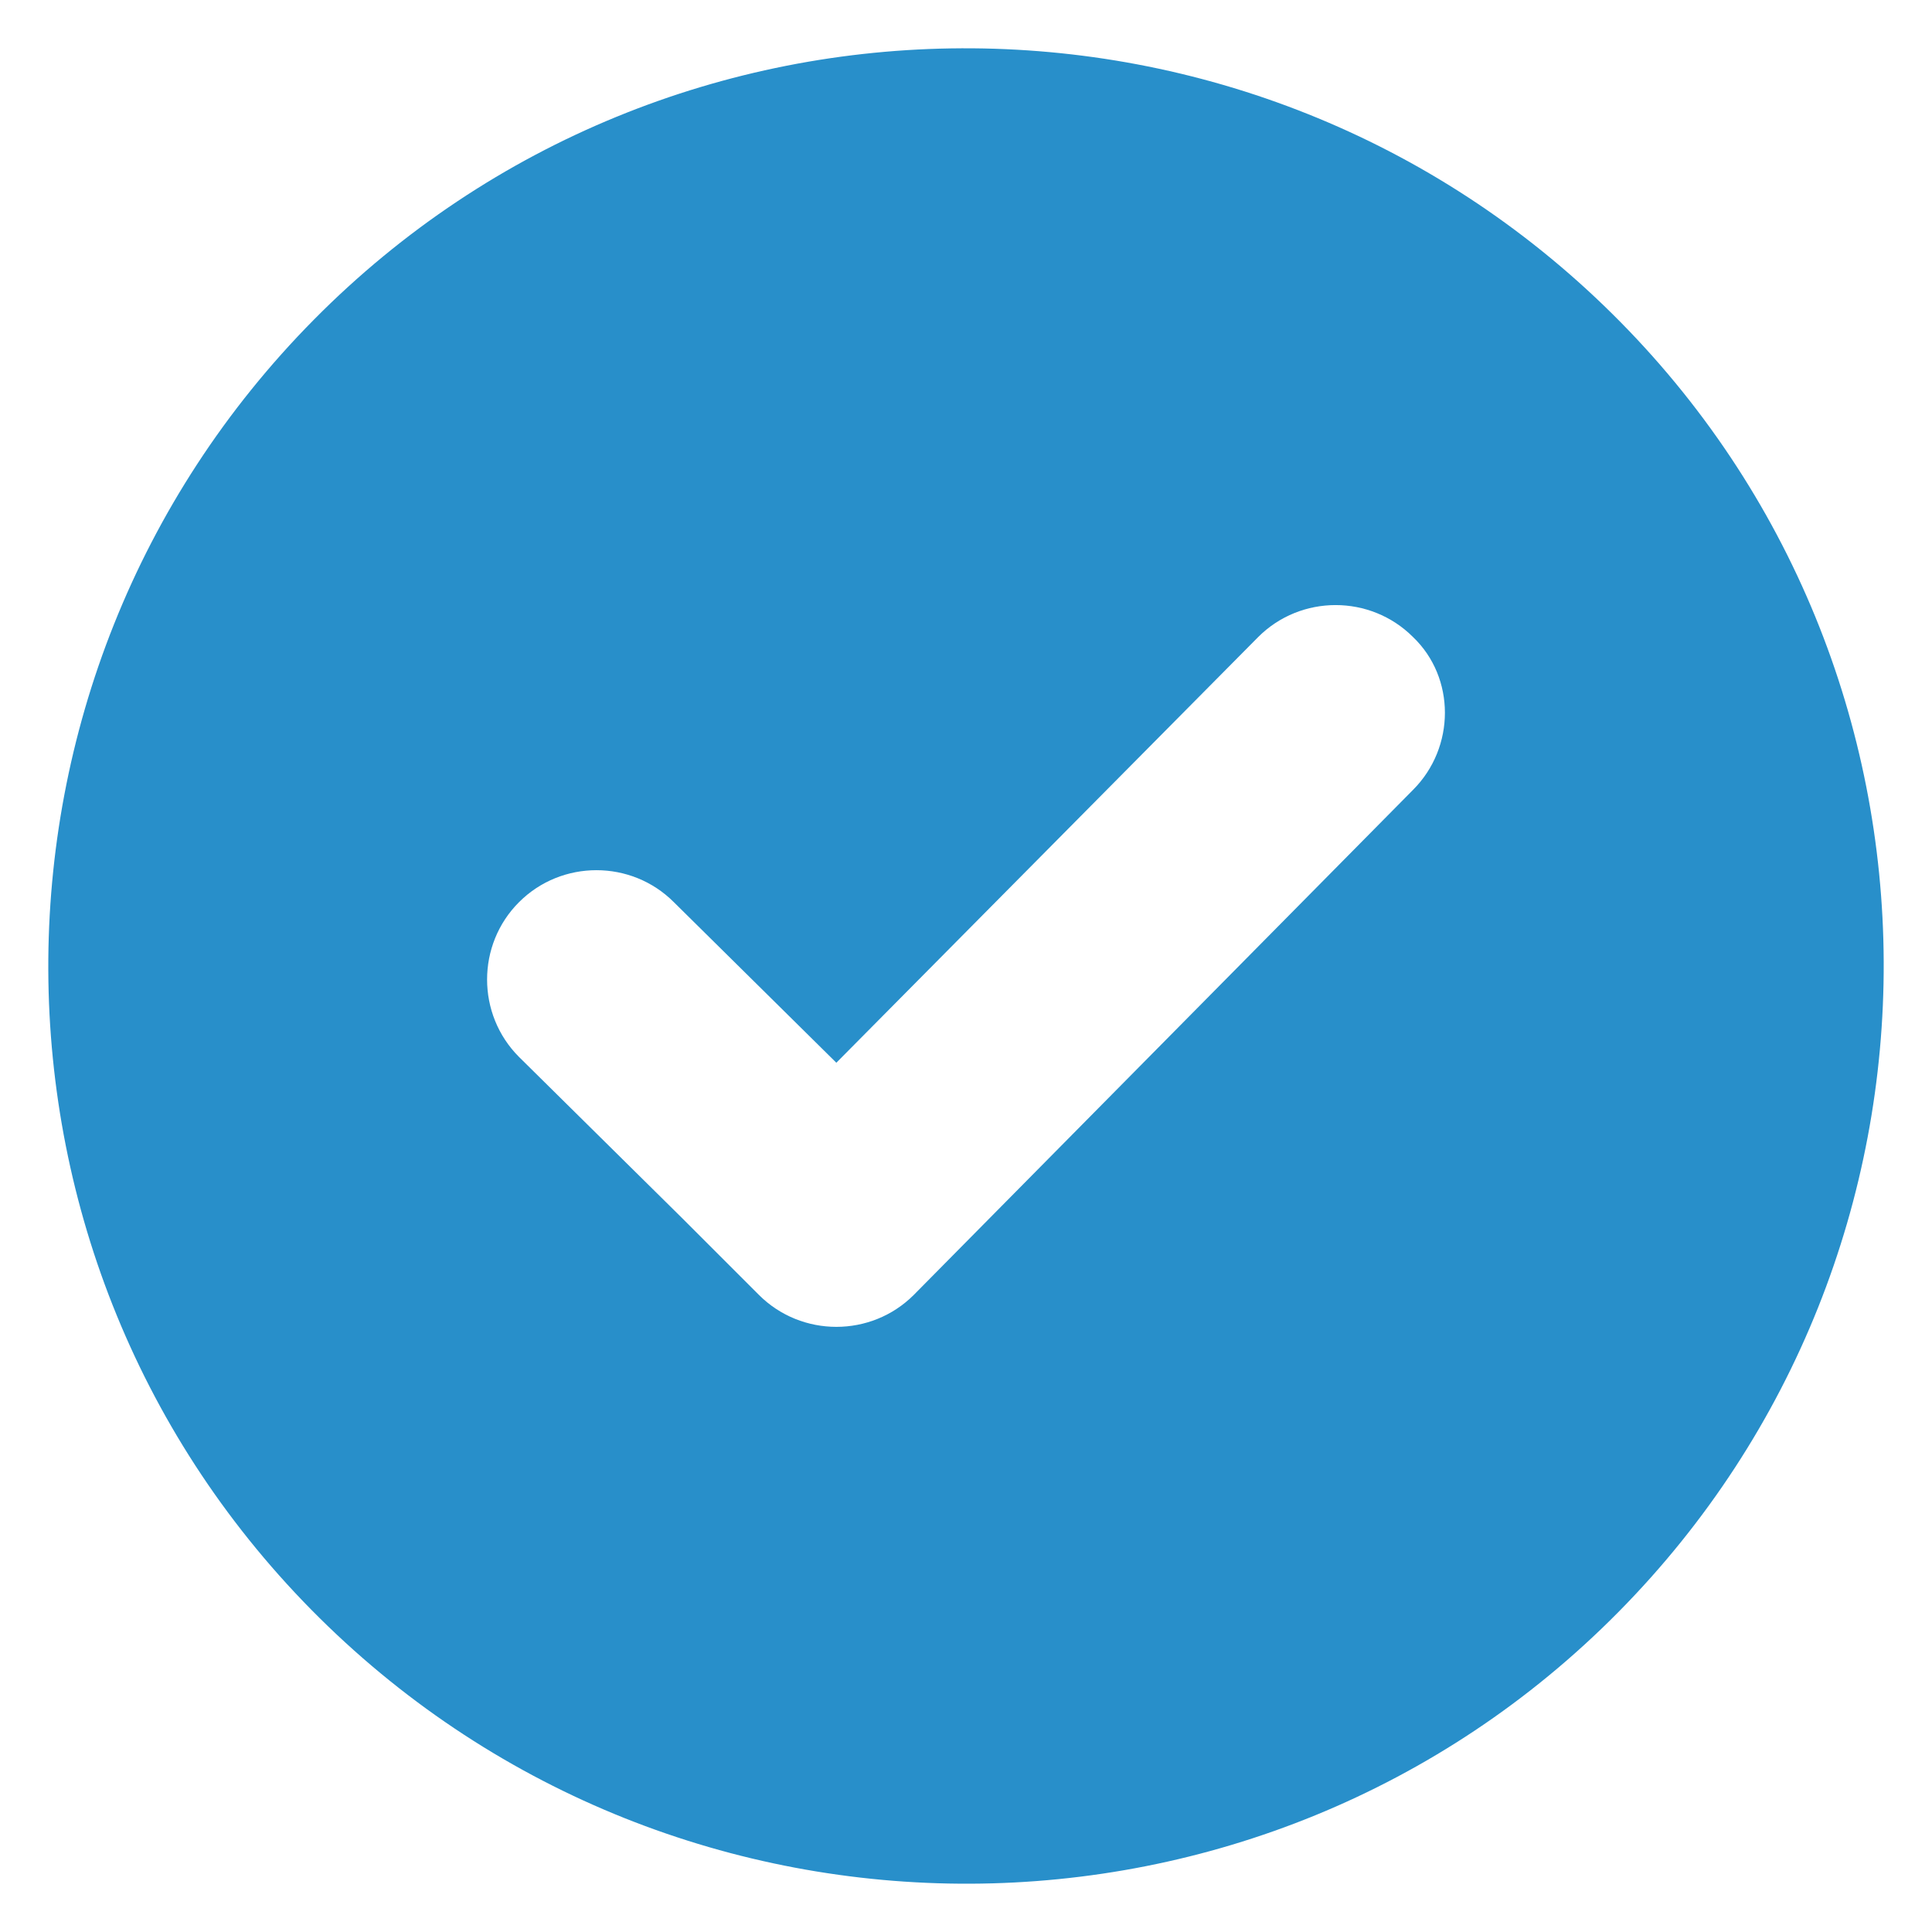
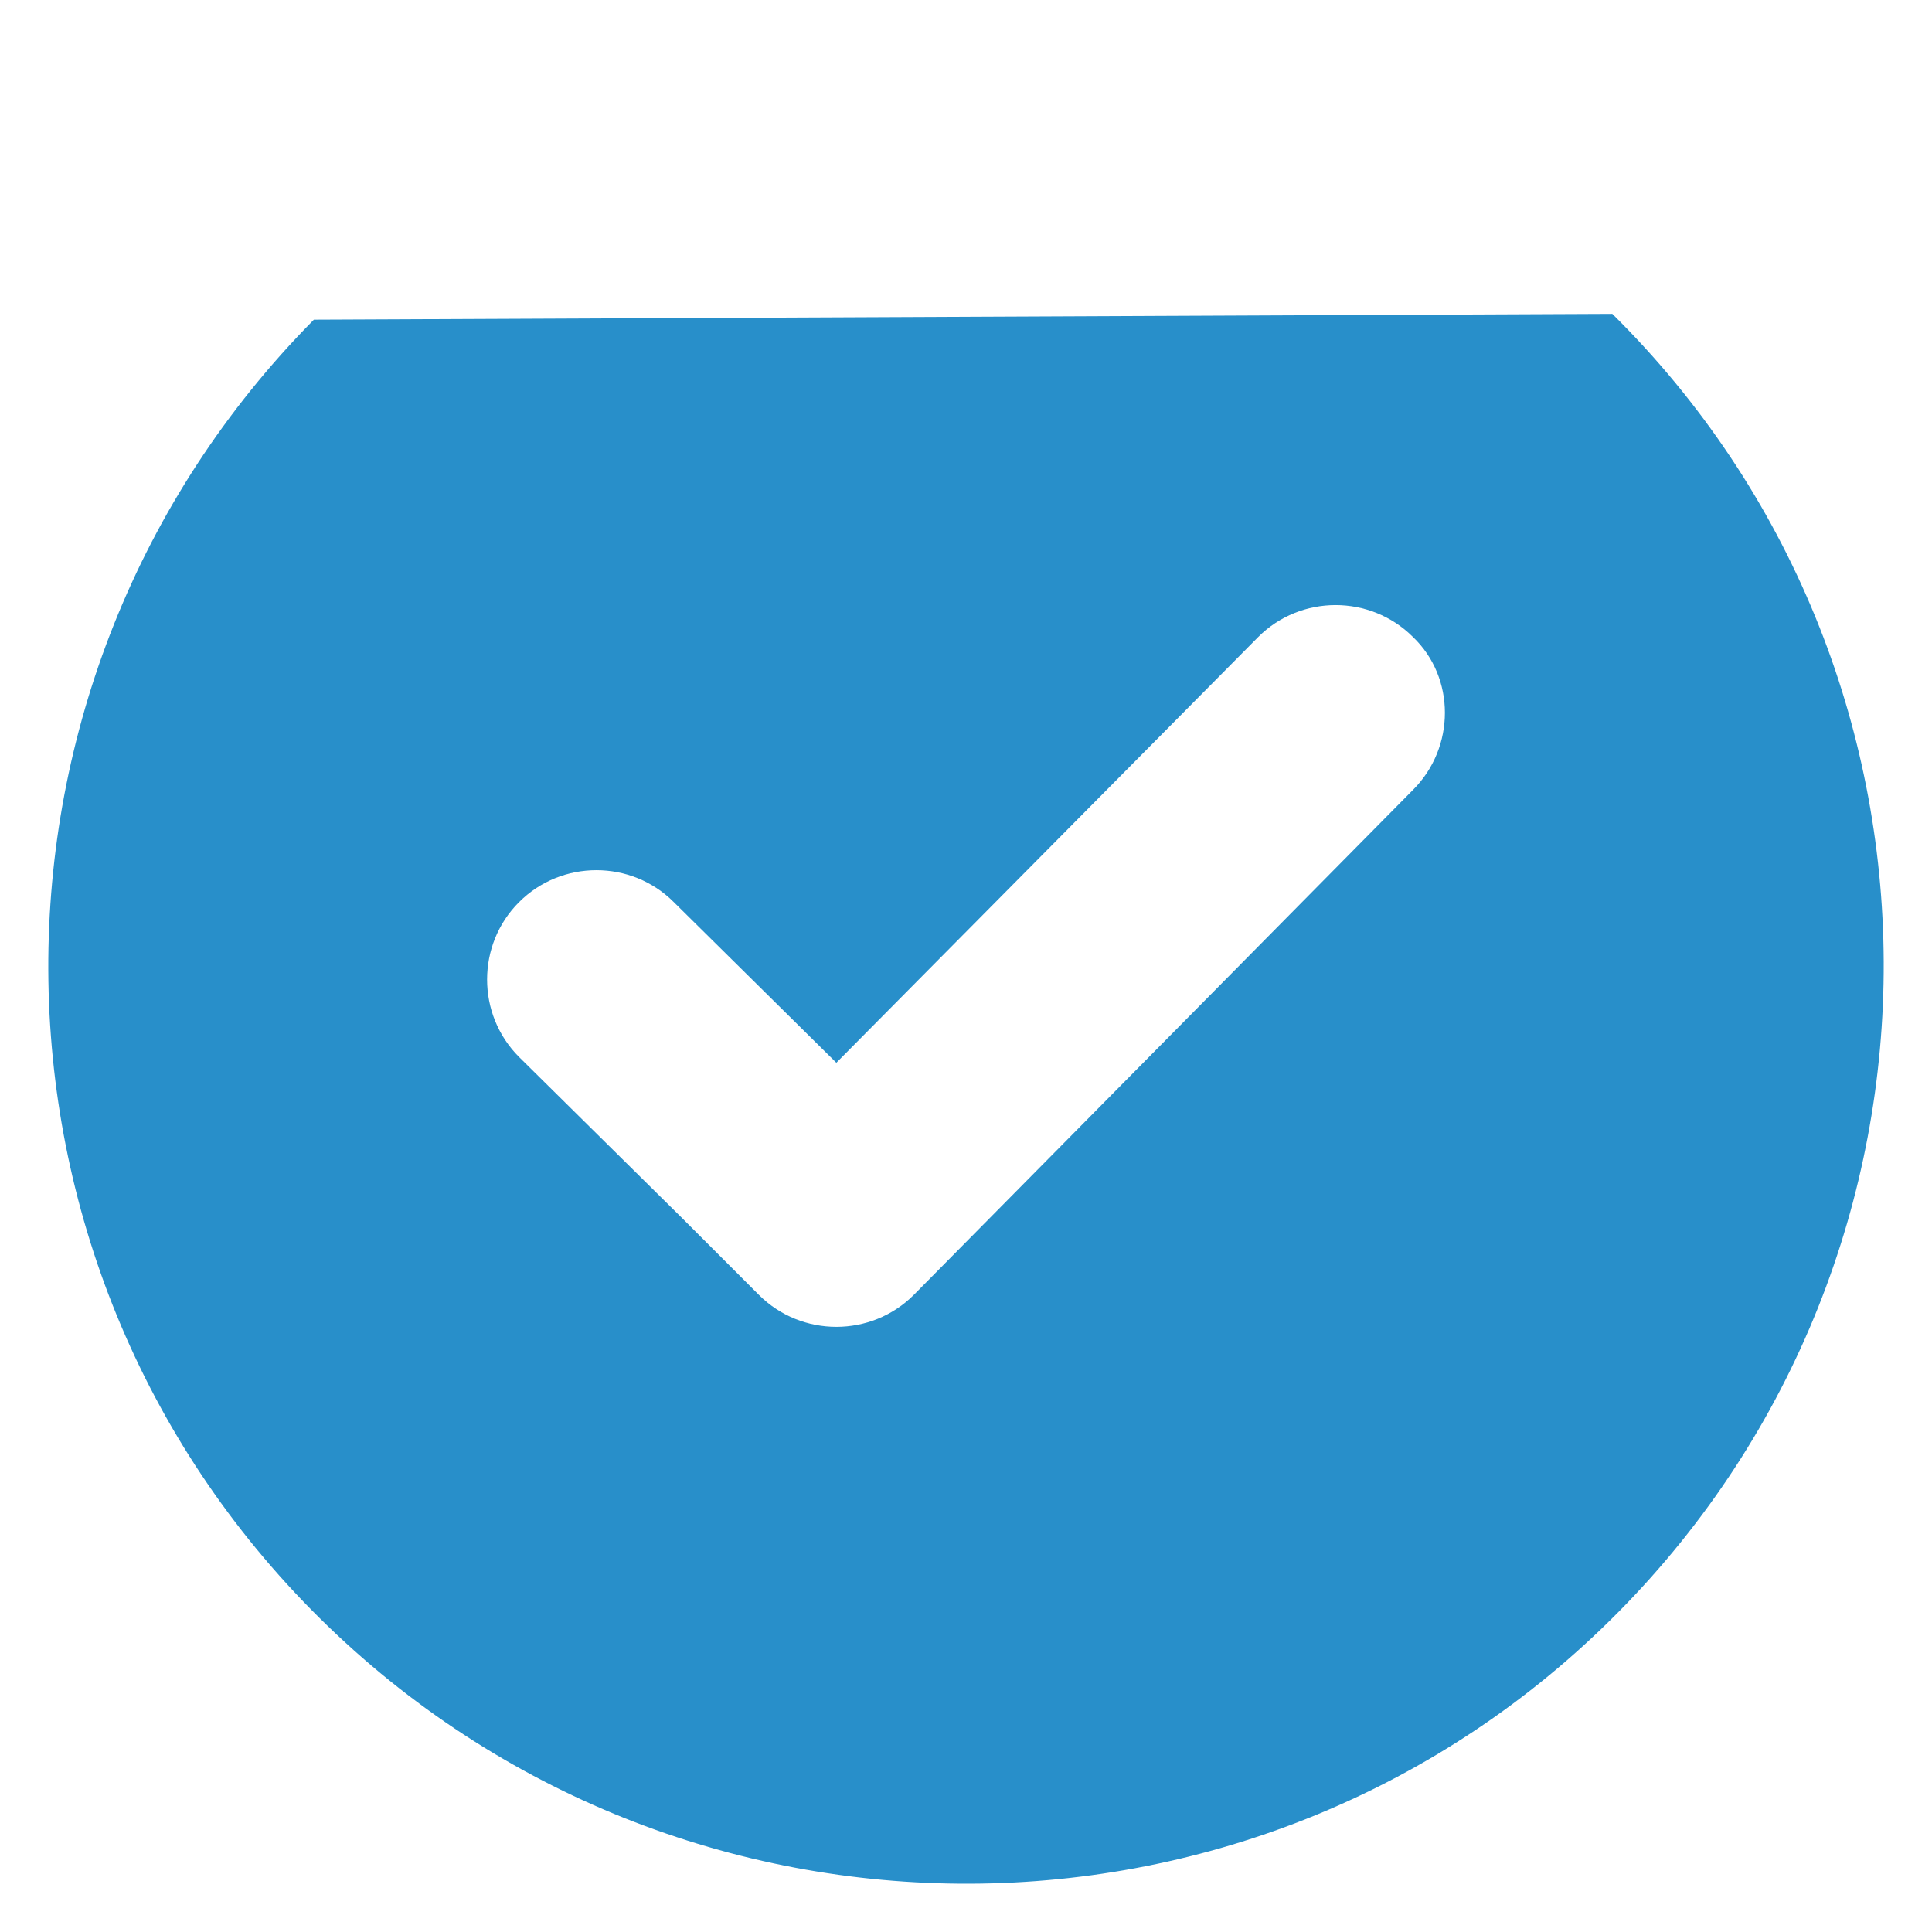
<svg xmlns="http://www.w3.org/2000/svg" width="28" height="28" viewBox="0 0 28 28" fill="none">
-   <path d="M4.549 4.633C-0.611 9.849 -0.583 18.291 4.633 23.451C9.85 28.611 18.291 28.583 23.451 23.367C28.611 18.151 28.583 9.709 23.367 4.549C18.151 -0.611 9.709 -0.583 4.549 4.633ZM20.478 11.448L13.243 18.767C12.626 19.384 11.617 19.384 10.999 18.767L10.719 18.487L9.878 17.646L7.522 15.318C6.905 14.701 6.905 13.691 7.522 13.075C8.139 12.457 9.149 12.457 9.766 13.075L12.121 15.402L18.235 9.232C18.852 8.615 19.861 8.615 20.478 9.232C21.095 9.821 21.095 10.831 20.478 11.448Z" fill="#288FCA" />
+   <path d="M4.549 4.633C-0.611 9.849 -0.583 18.291 4.633 23.451C9.85 28.611 18.291 28.583 23.451 23.367C28.611 18.151 28.583 9.709 23.367 4.549ZM20.478 11.448L13.243 18.767C12.626 19.384 11.617 19.384 10.999 18.767L10.719 18.487L9.878 17.646L7.522 15.318C6.905 14.701 6.905 13.691 7.522 13.075C8.139 12.457 9.149 12.457 9.766 13.075L12.121 15.402L18.235 9.232C18.852 8.615 19.861 8.615 20.478 9.232C21.095 9.821 21.095 10.831 20.478 11.448Z" fill="#288FCA" />
</svg>